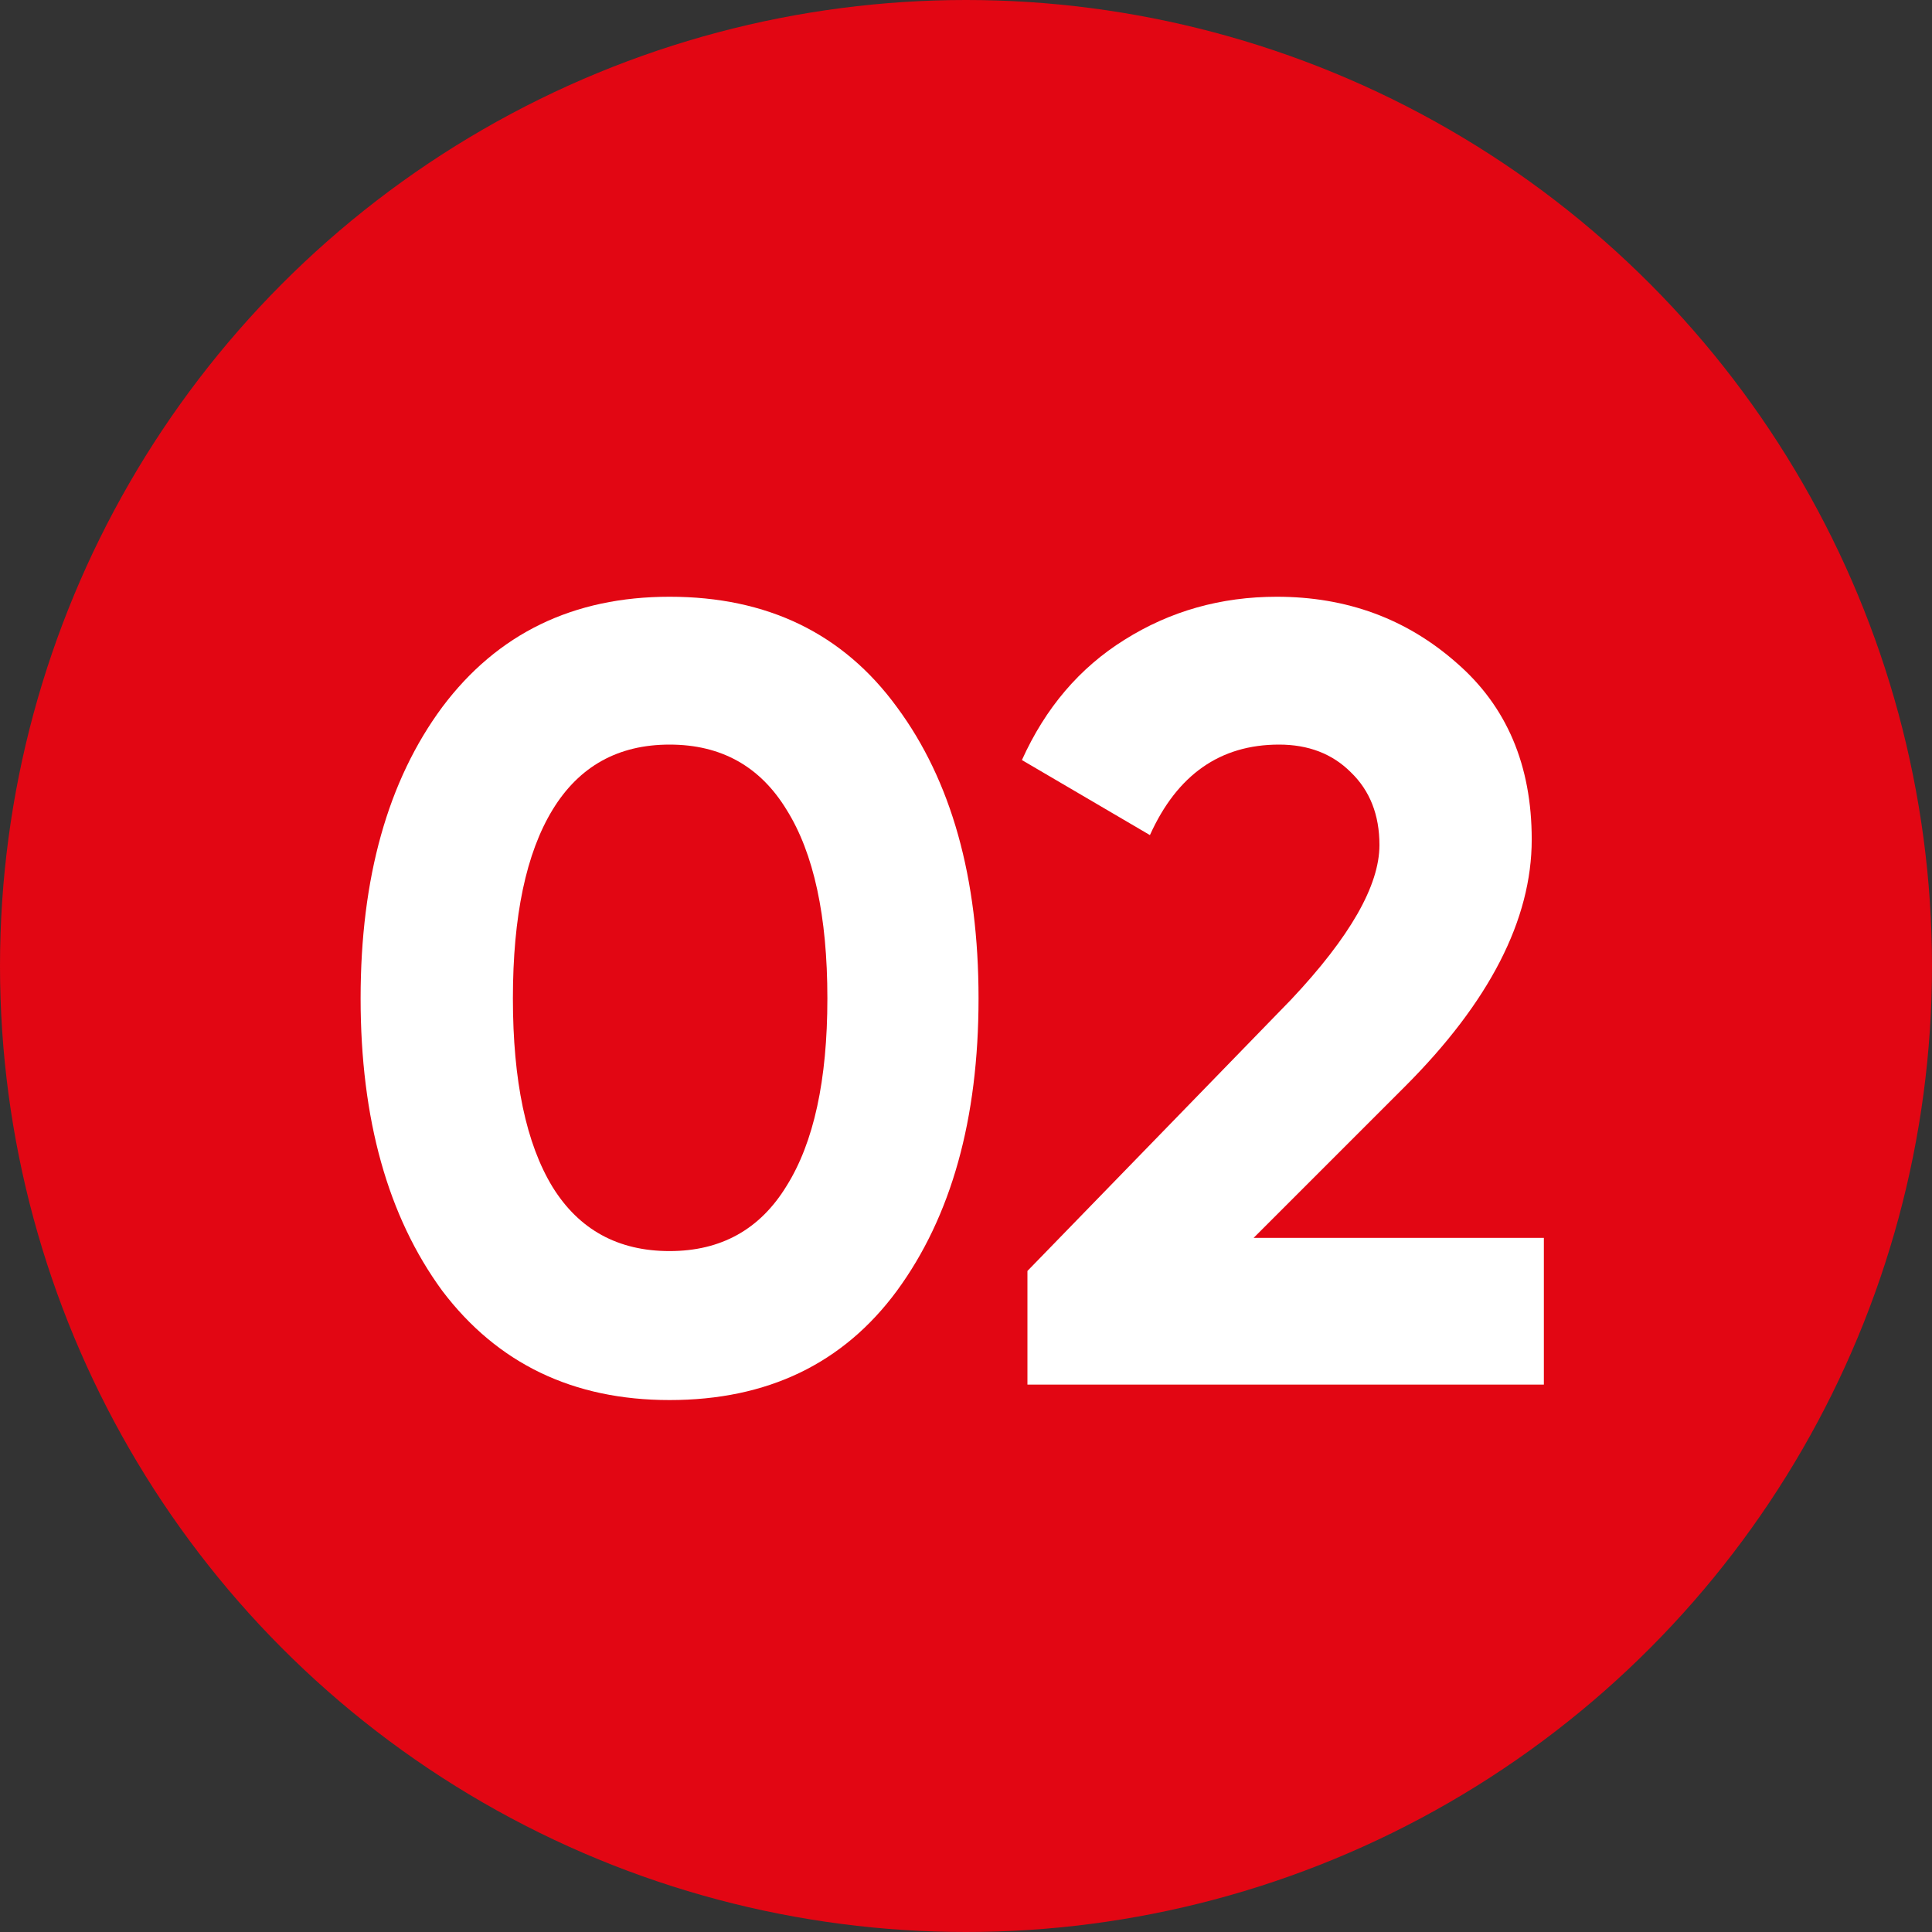
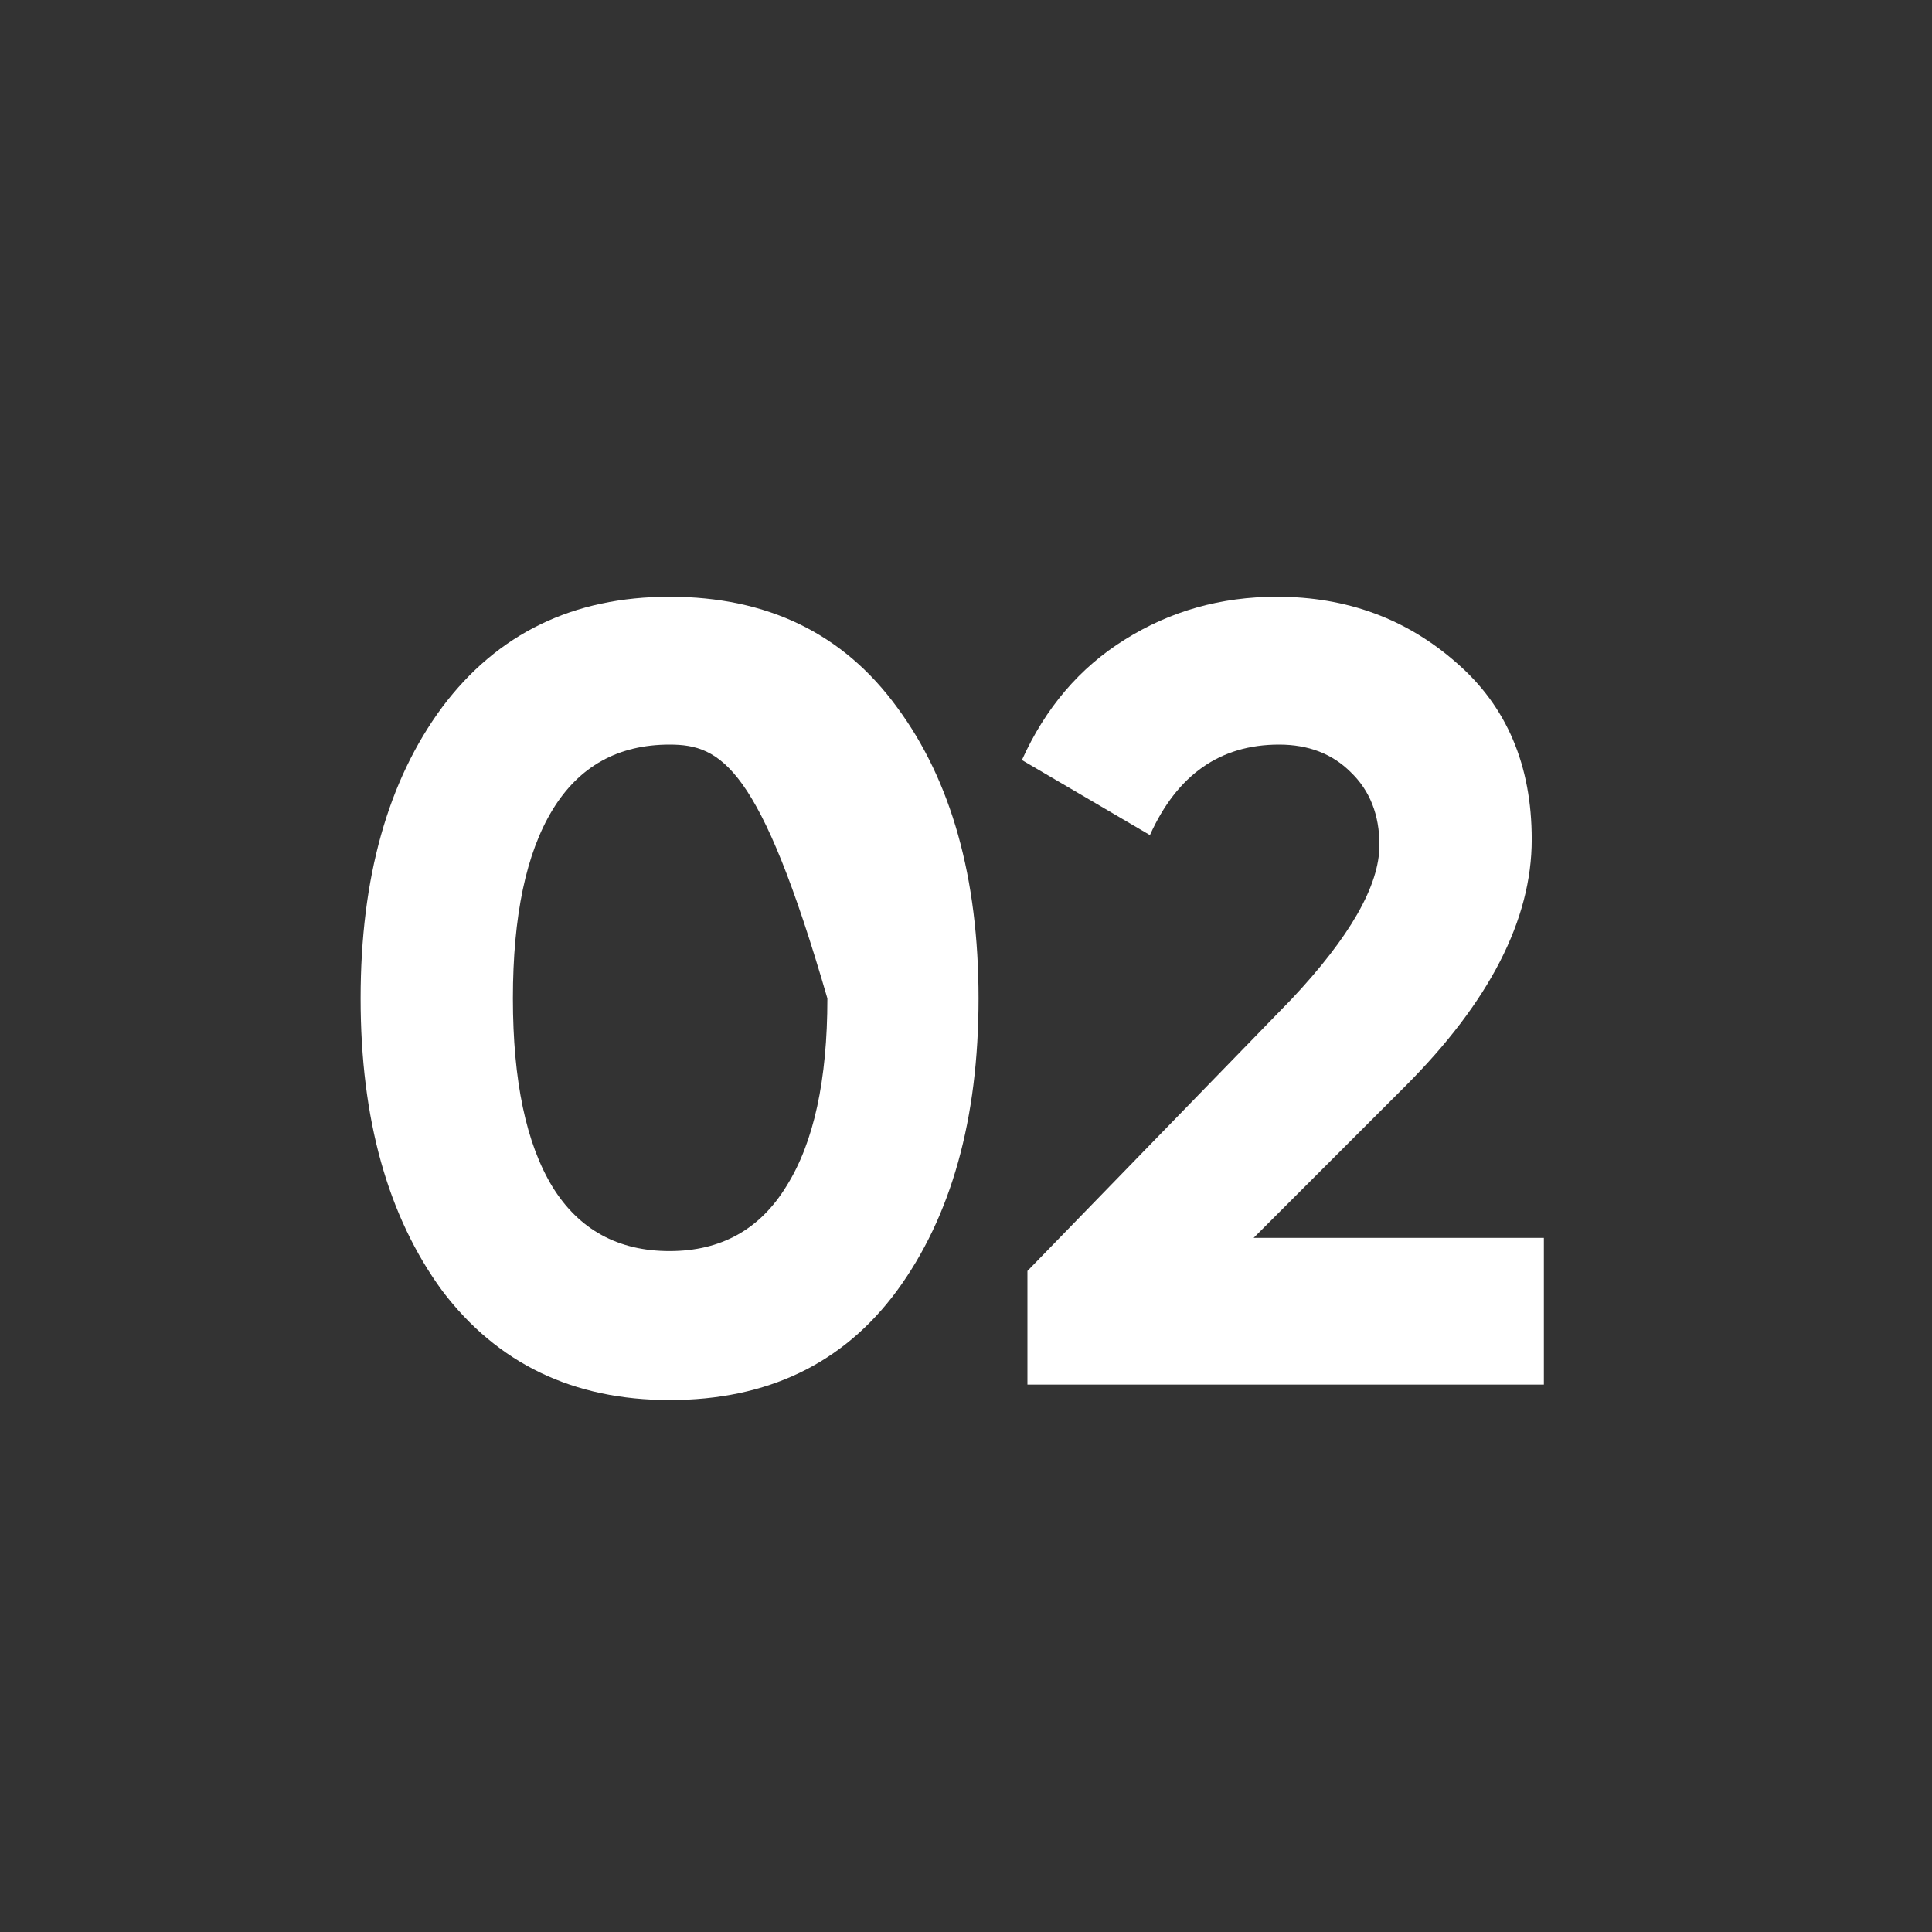
<svg xmlns="http://www.w3.org/2000/svg" width="120" height="120" viewBox="0 0 120 120" fill="none">
  <rect x="0" y="0" width="120" height="120" fill="#333333" stroke="none" />
-   <circle cx="60" cy="60" r="60" fill="#E20613" />
-   <path d="M41.589 86.96C35.603 86.96 30.897 84.698 27.47 80.175C24.089 75.56 22.398 69.506 22.398 62.012C22.398 54.519 24.089 48.487 27.47 43.918C30.897 39.349 35.603 37.065 41.589 37.065C47.666 37.065 52.372 39.349 55.708 43.918C59.089 48.487 60.779 54.519 60.779 62.012C60.779 69.506 59.089 75.56 55.708 80.175C52.372 84.698 47.666 86.96 41.589 86.96ZM51.39 62.012C51.39 56.895 50.544 52.988 48.854 50.292C47.209 47.596 44.787 46.248 41.589 46.248C38.391 46.248 35.969 47.596 34.324 50.292C32.679 52.988 31.857 56.895 31.857 62.012C31.857 67.13 32.679 71.036 34.324 73.732C35.969 76.382 38.391 77.707 41.589 77.707C44.787 77.707 47.209 76.359 48.854 73.663C50.544 70.968 51.39 67.084 51.39 62.012Z" fill="white" />
+   <path d="M41.589 86.96C35.603 86.96 30.897 84.698 27.47 80.175C24.089 75.56 22.398 69.506 22.398 62.012C22.398 54.519 24.089 48.487 27.47 43.918C30.897 39.349 35.603 37.065 41.589 37.065C47.666 37.065 52.372 39.349 55.708 43.918C59.089 48.487 60.779 54.519 60.779 62.012C60.779 69.506 59.089 75.56 55.708 80.175C52.372 84.698 47.666 86.96 41.589 86.96ZM51.39 62.012C47.209 47.596 44.787 46.248 41.589 46.248C38.391 46.248 35.969 47.596 34.324 50.292C32.679 52.988 31.857 56.895 31.857 62.012C31.857 67.13 32.679 71.036 34.324 73.732C35.969 76.382 38.391 77.707 41.589 77.707C44.787 77.707 47.209 76.359 48.854 73.663C50.544 70.968 51.39 67.084 51.39 62.012Z" fill="white" />
  <path d="M95.892 86H63.816V78.941L80.197 62.081C83.852 58.197 85.68 54.998 85.68 52.485C85.68 50.612 85.085 49.104 83.897 47.962C82.755 46.82 81.27 46.248 79.443 46.248C75.787 46.248 73.114 48.122 71.424 51.869L63.473 47.208C64.936 43.964 67.06 41.474 69.847 39.737C72.68 37.955 75.833 37.065 79.305 37.065C83.646 37.065 87.37 38.435 90.477 41.177C93.584 43.873 95.138 47.528 95.138 52.143C95.138 57.123 92.51 62.241 87.256 67.495L77.866 76.885H95.892V86Z" fill="white" />
</svg>